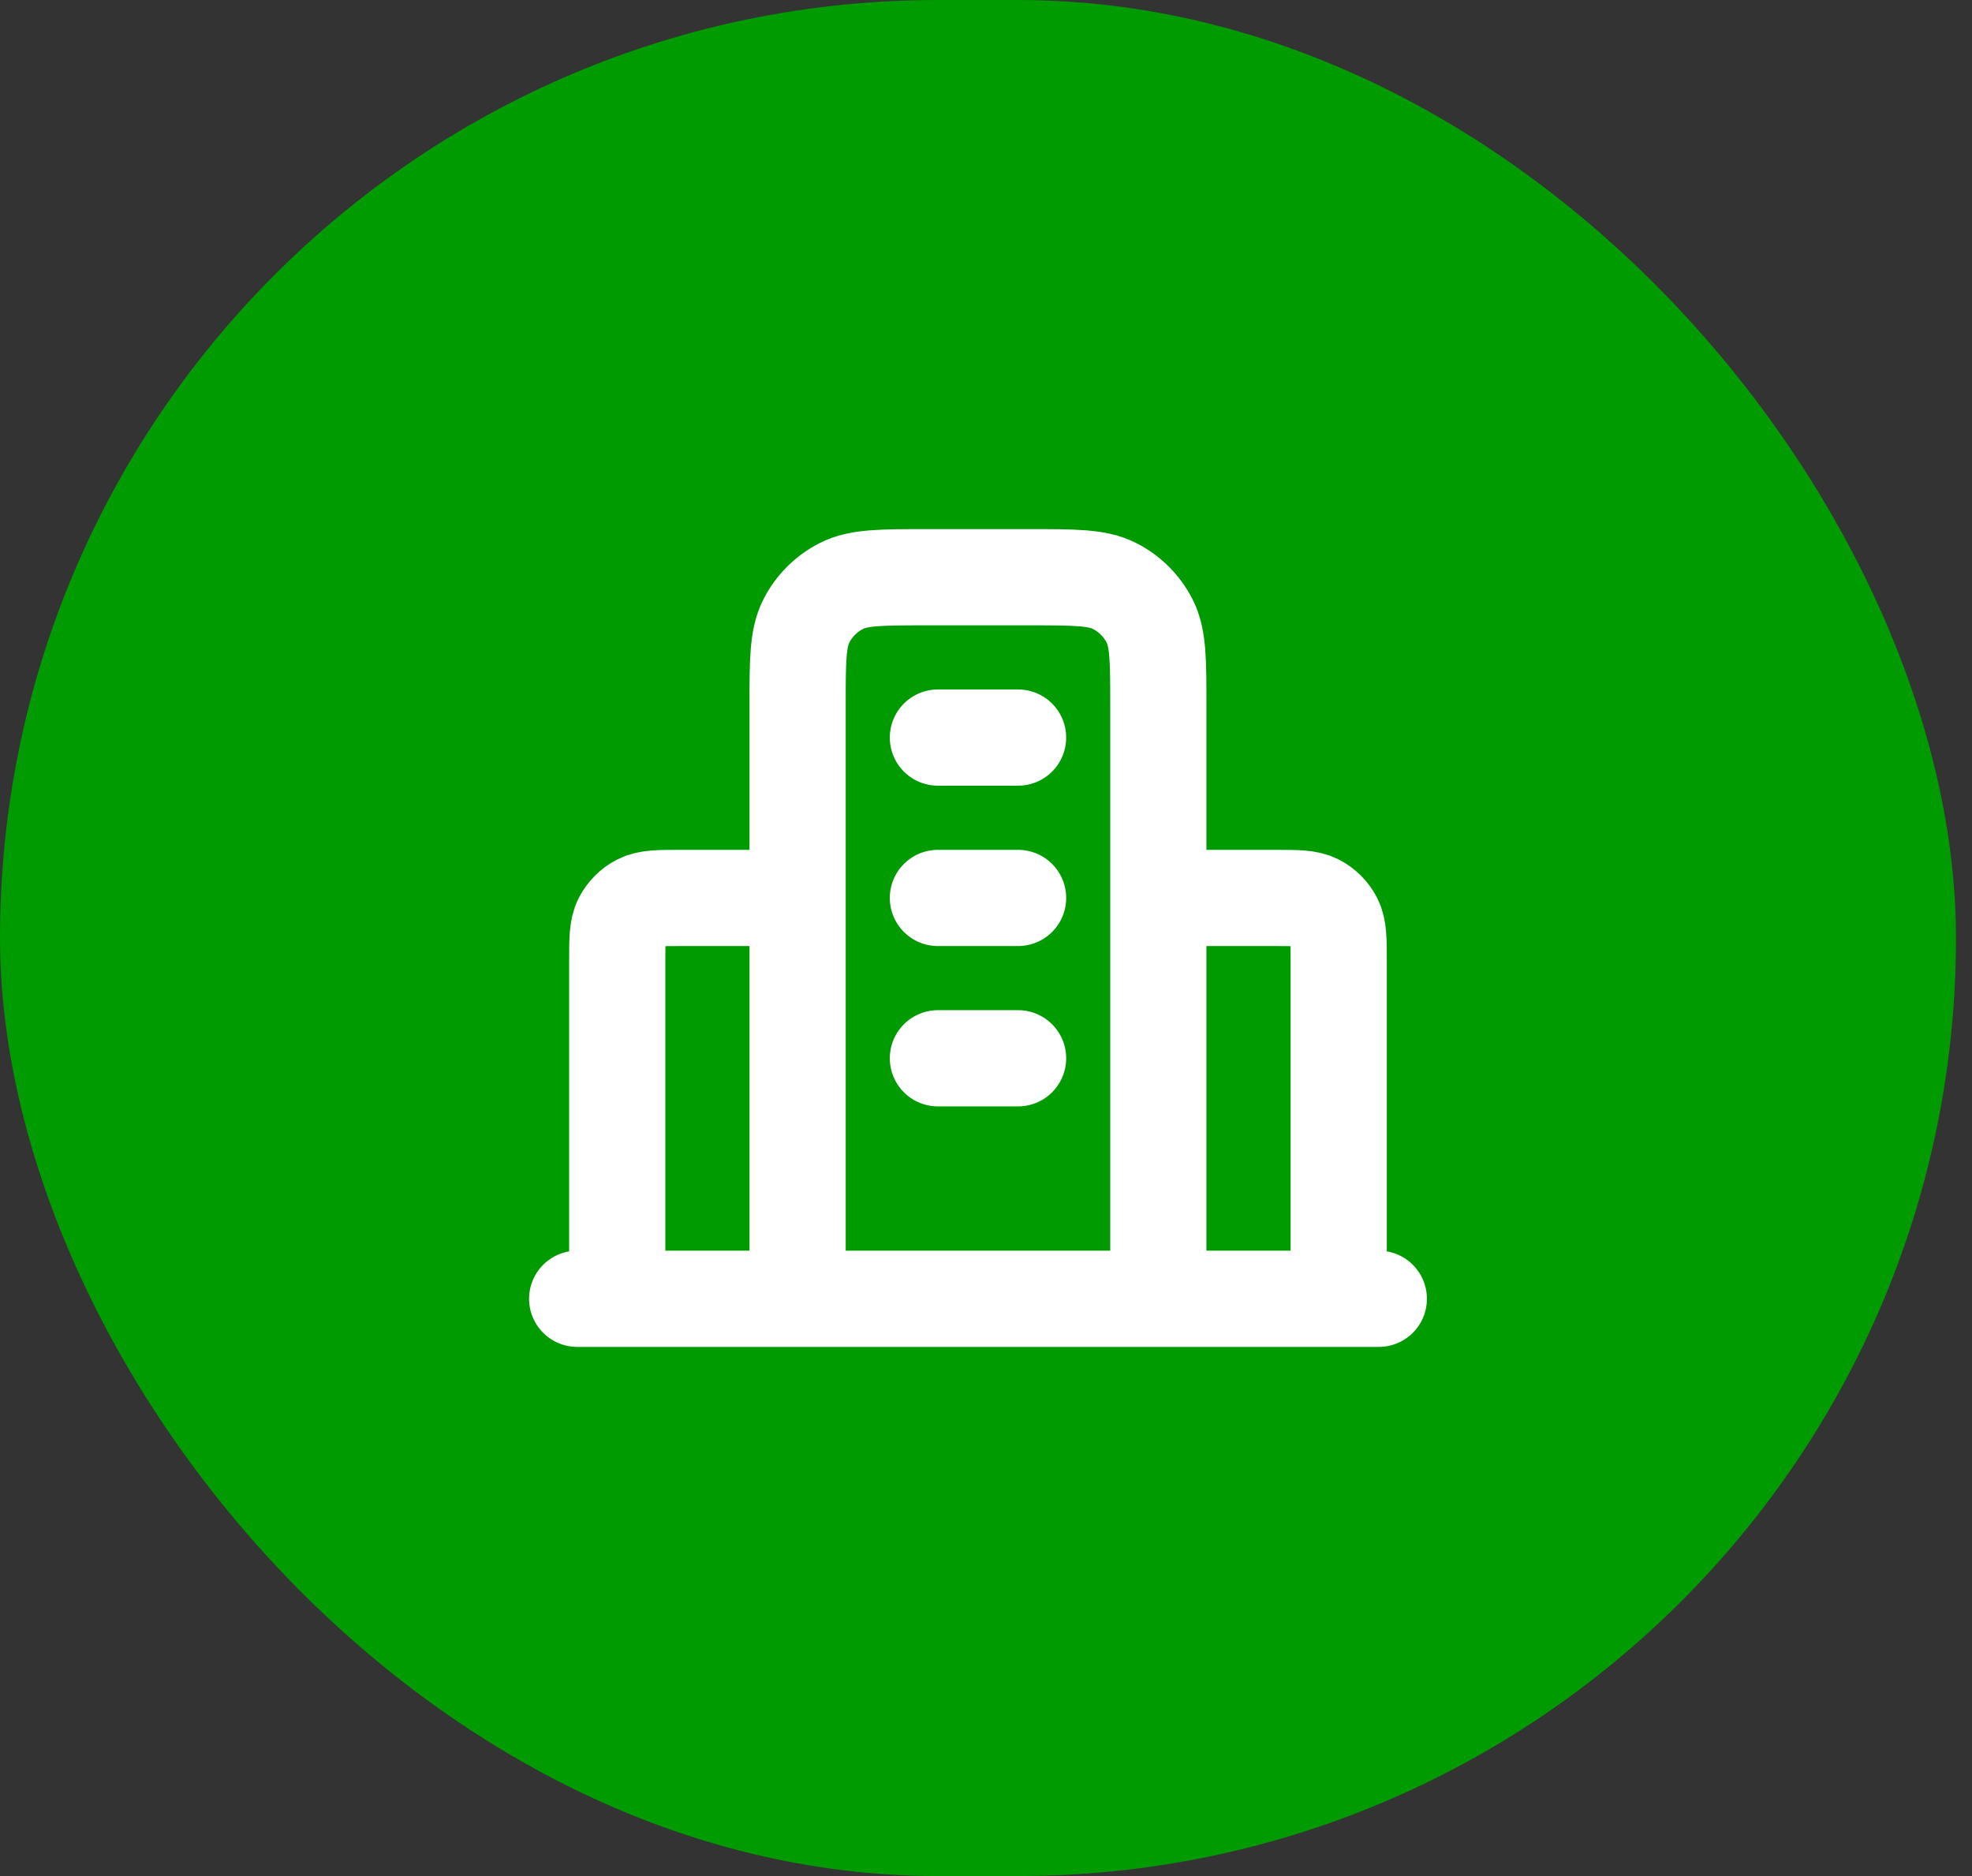
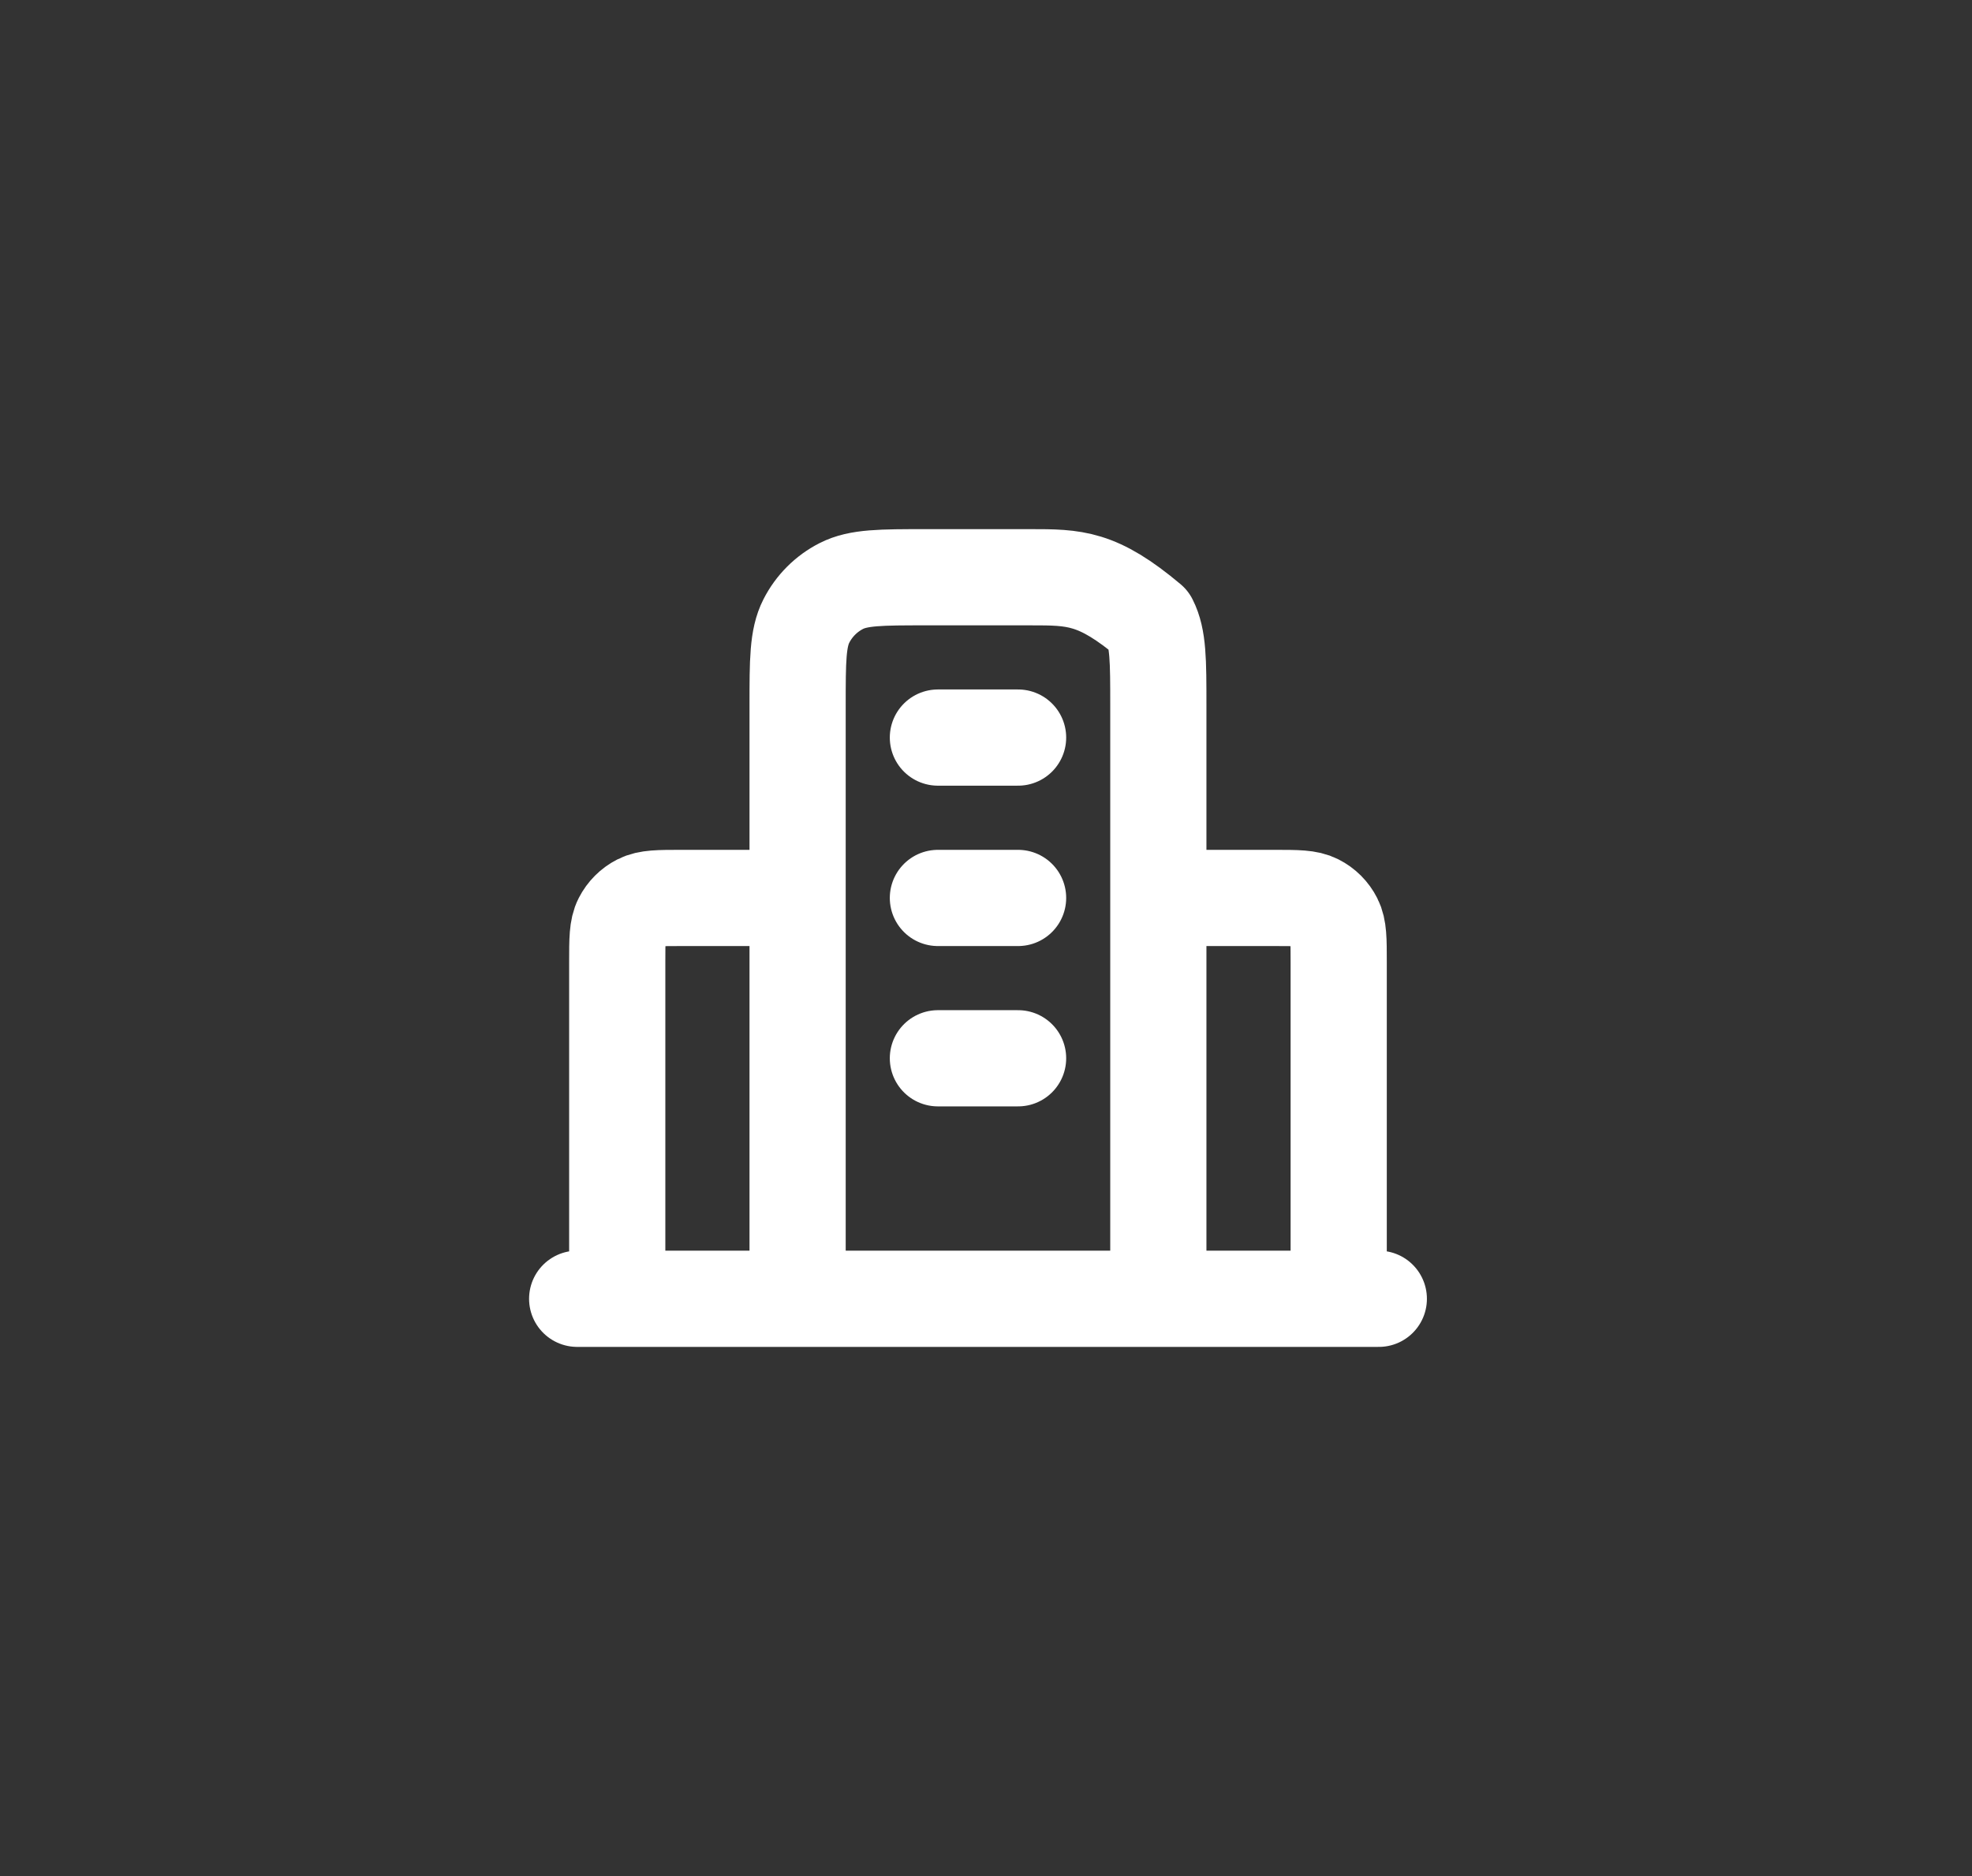
<svg xmlns="http://www.w3.org/2000/svg" fill="none" viewBox="0 0 41 39" height="39" width="41">
  <rect x="0" y="0" width="41" height="39" fill="#333333" stroke="none" />
-   <rect fill="#009B00" rx="19.5" height="39" width="40.667" />
-   <path stroke-linejoin="round" stroke-linecap="round" stroke-width="2" stroke="white" d="M16.583 18.667H14.167C13.7 18.667 13.467 18.667 13.288 18.758C13.132 18.837 13.004 18.965 12.924 19.122C12.833 19.3 12.833 19.533 12.833 20V27M24.083 18.667H26.5C26.967 18.667 27.2 18.667 27.378 18.758C27.535 18.837 27.663 18.965 27.742 19.122C27.833 19.3 27.833 19.533 27.833 20V27M24.083 27V14.667C24.083 13.733 24.083 13.267 23.902 12.91C23.742 12.596 23.487 12.341 23.173 12.182C22.817 12 22.35 12 21.417 12H19.25C18.317 12 17.85 12 17.493 12.182C17.18 12.341 16.925 12.596 16.765 12.91C16.583 13.267 16.583 13.733 16.583 14.667V27M28.667 27H12M19.5 15.333H21.167M19.5 18.667H21.167M19.5 22H21.167" />
+   <path stroke-linejoin="round" stroke-linecap="round" stroke-width="2" stroke="white" d="M16.583 18.667H14.167C13.7 18.667 13.467 18.667 13.288 18.758C13.132 18.837 13.004 18.965 12.924 19.122C12.833 19.3 12.833 19.533 12.833 20V27M24.083 18.667H26.5C26.967 18.667 27.2 18.667 27.378 18.758C27.535 18.837 27.663 18.965 27.742 19.122C27.833 19.3 27.833 19.533 27.833 20V27M24.083 27V14.667C24.083 13.733 24.083 13.267 23.902 12.91C22.817 12 22.35 12 21.417 12H19.25C18.317 12 17.85 12 17.493 12.182C17.18 12.341 16.925 12.596 16.765 12.91C16.583 13.267 16.583 13.733 16.583 14.667V27M28.667 27H12M19.5 15.333H21.167M19.5 18.667H21.167M19.5 22H21.167" />
</svg>